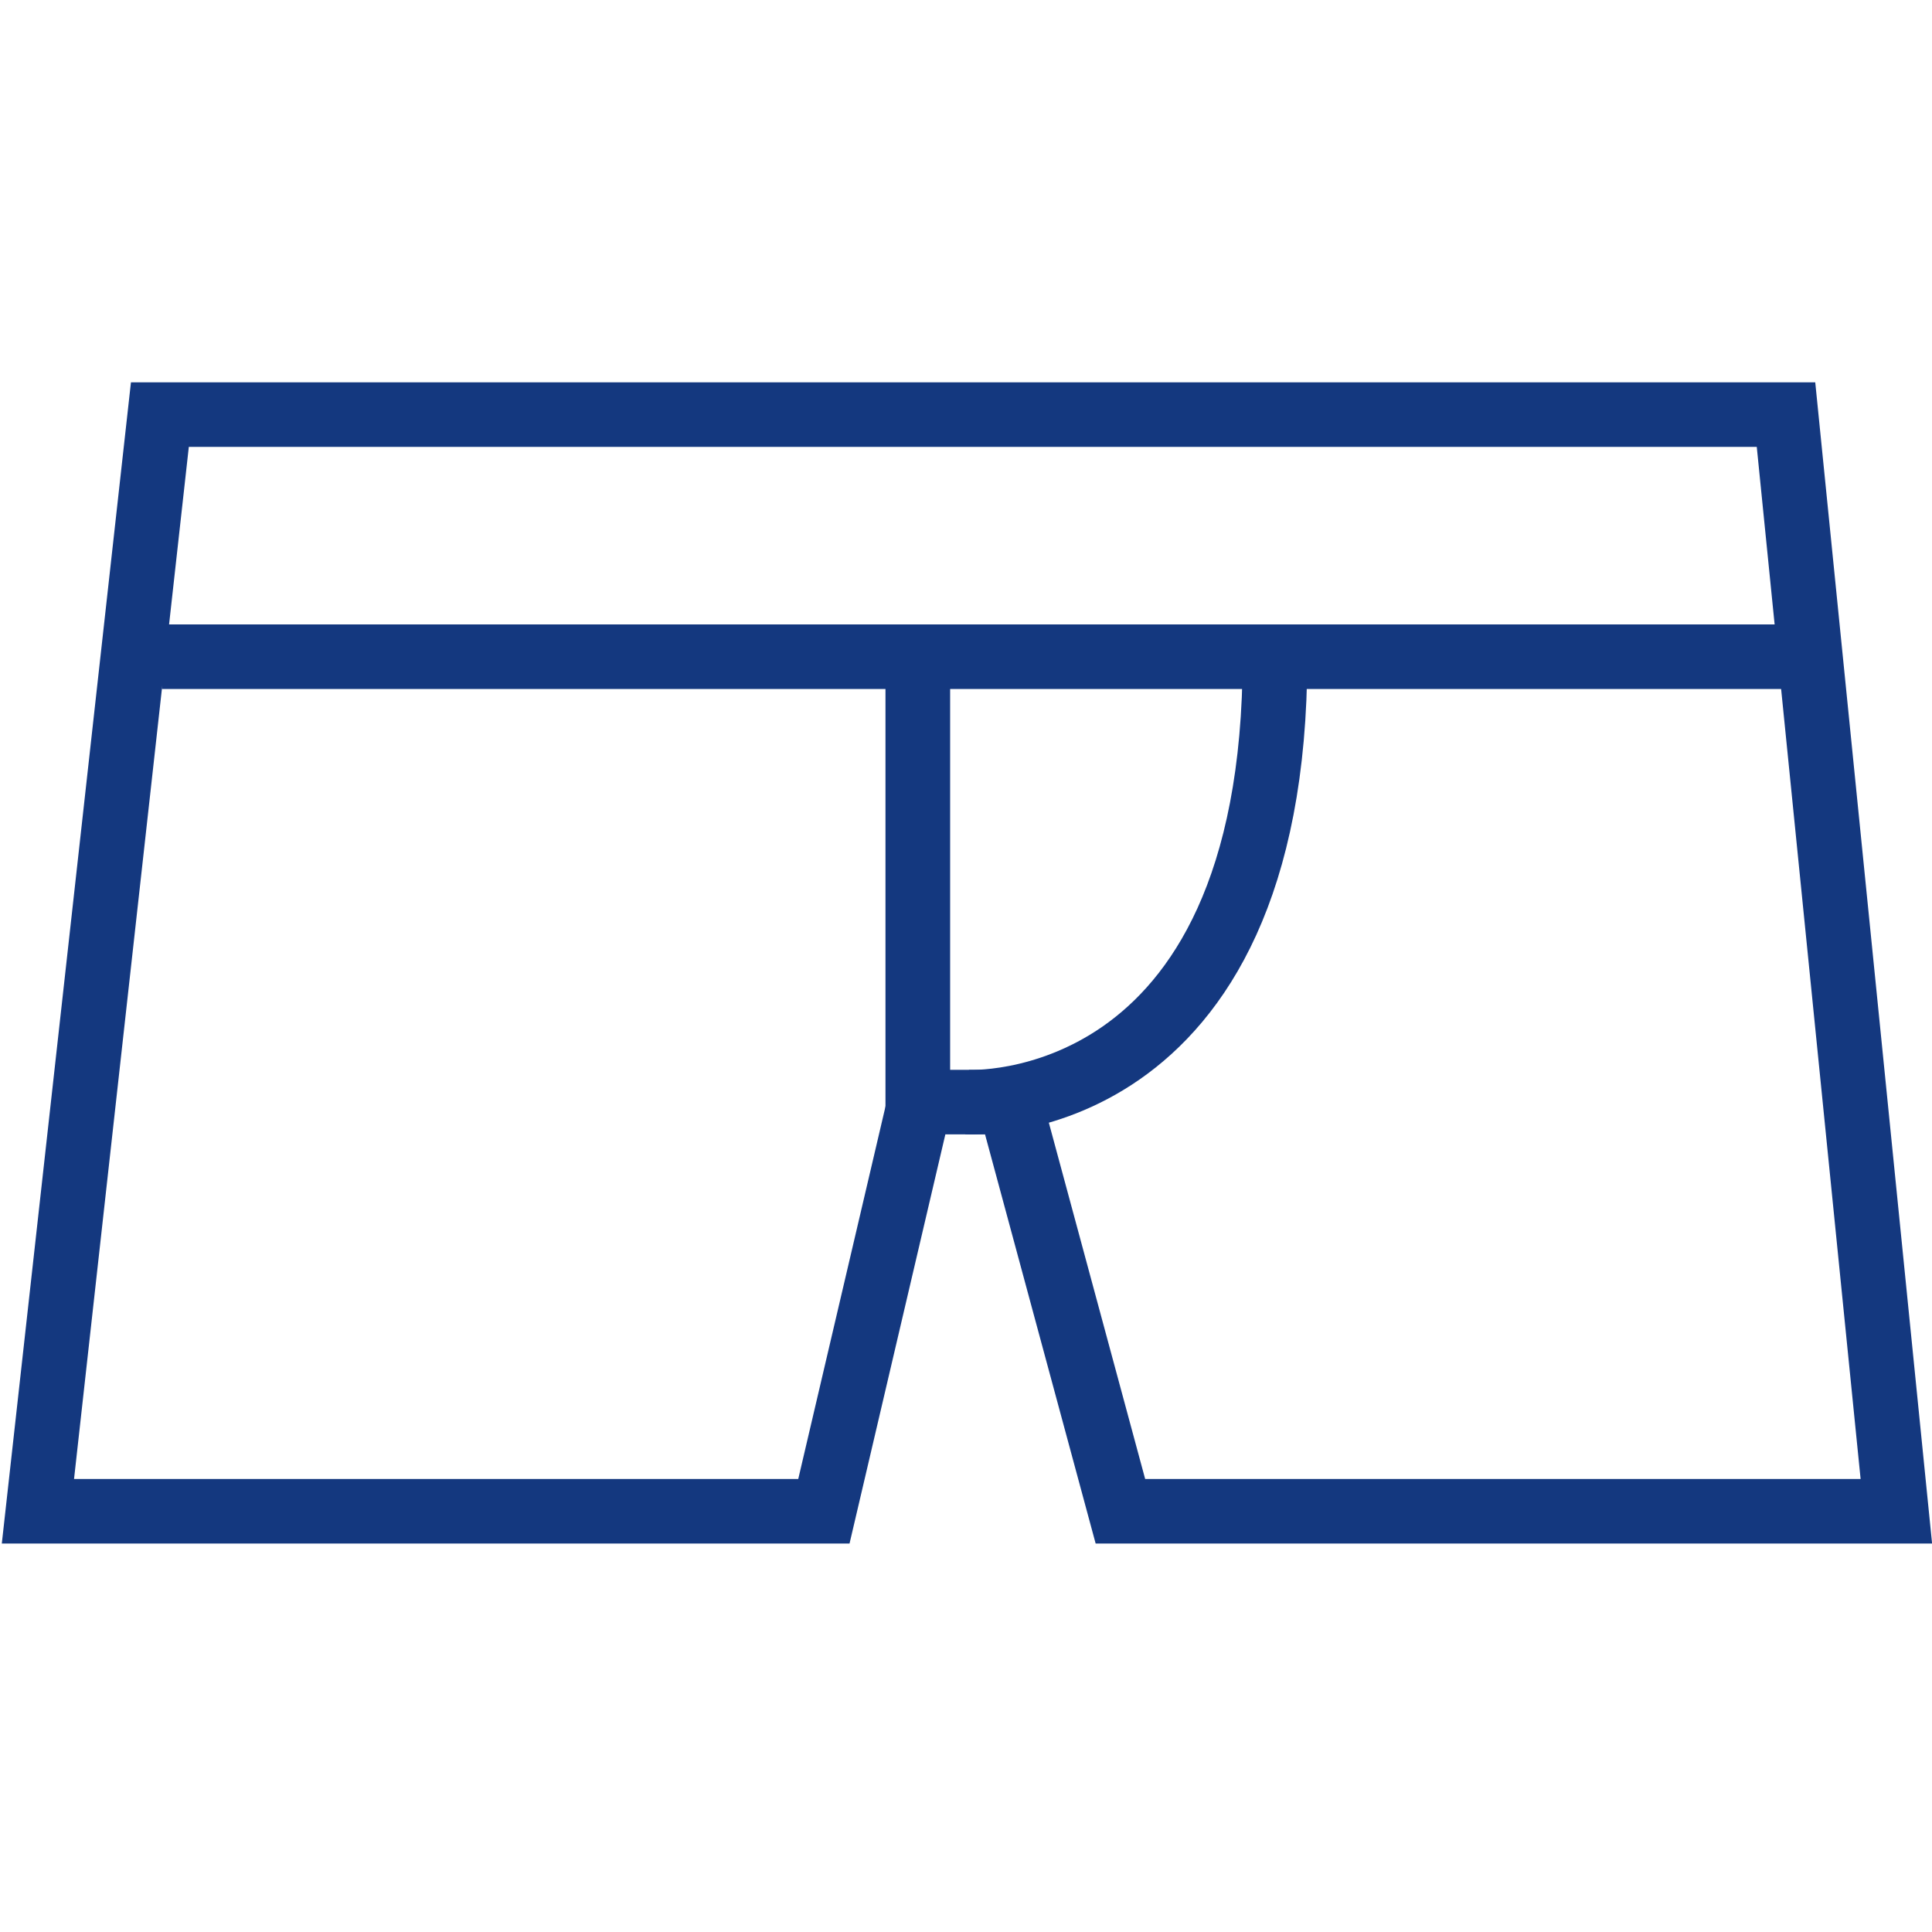
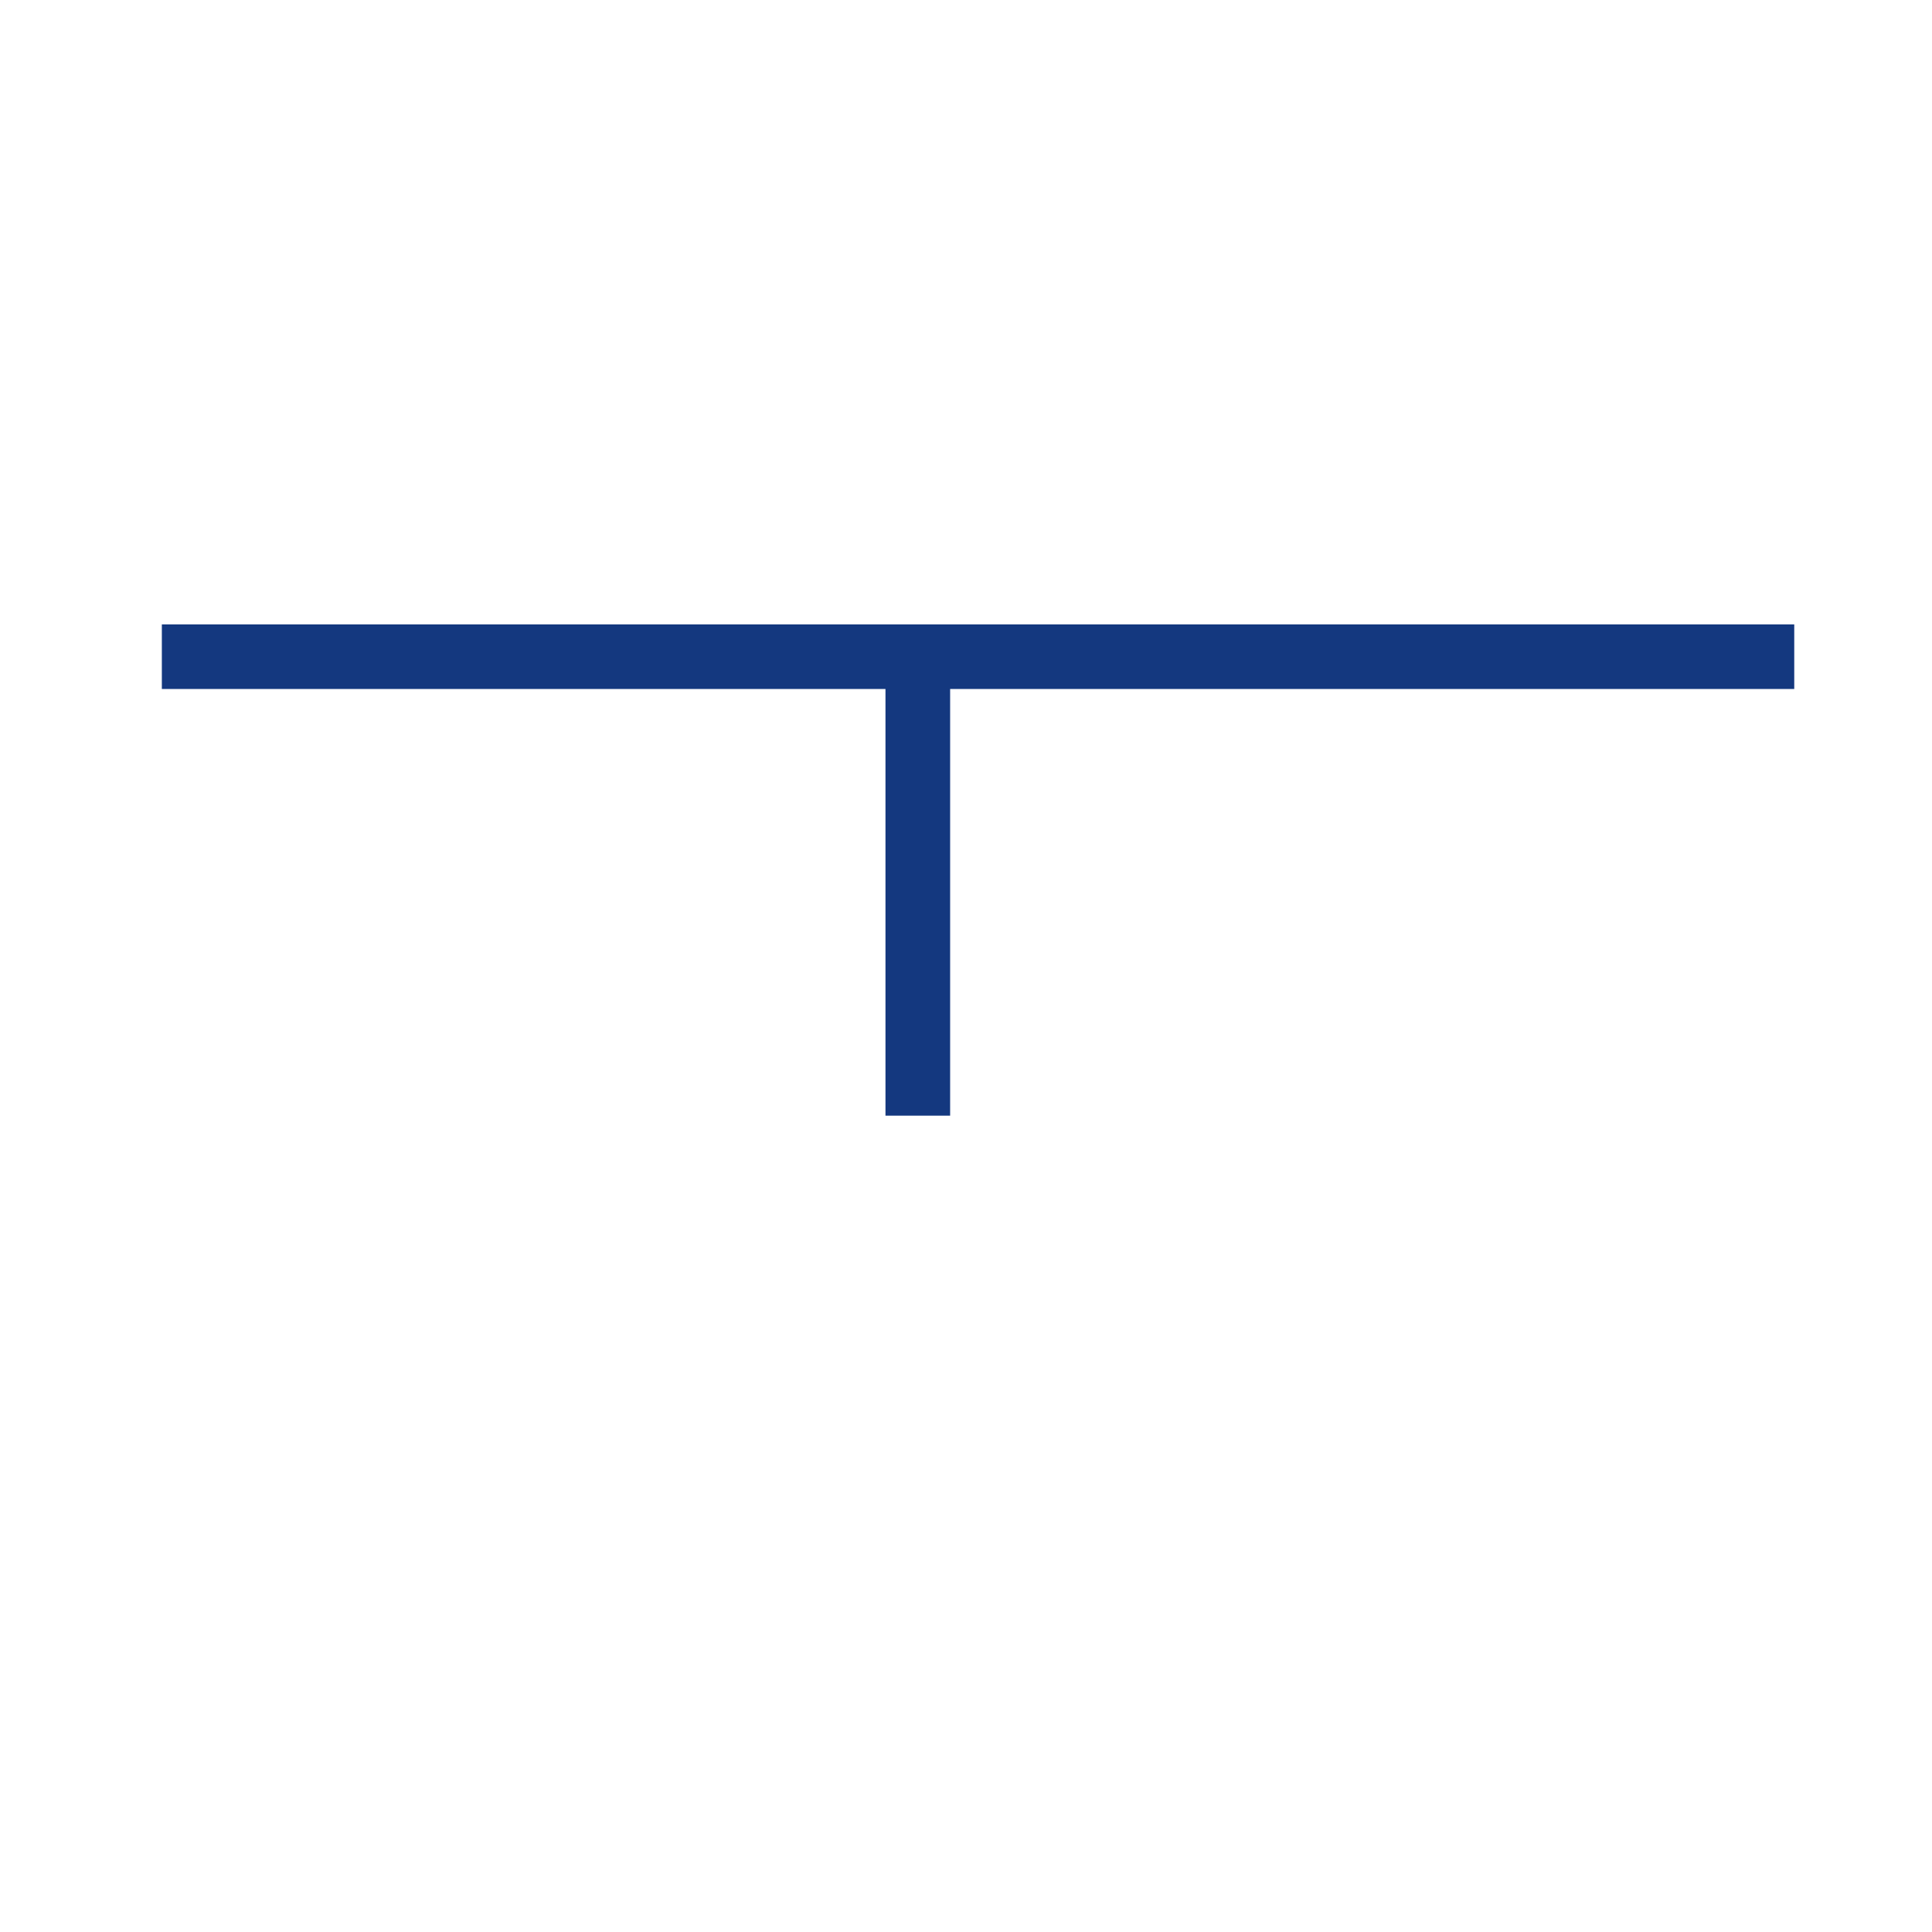
<svg xmlns="http://www.w3.org/2000/svg" version="1.0" id="Vrstva_1" x="0px" y="0px" viewBox="0 0 113.386 113.386" style="enable-background:new 0 0 113.386 113.386;" xml:space="preserve">
  <style type="text/css">
	.st0{fill:#538C31;}
	.st1{fill:#14387F;}
	.st2{fill:#E6007E;}
	.st3{fill:#1AAAD0;}
	.st4{fill:#52982F;}
	.st5{fill:none;stroke:#14387F;stroke-width:4.016;stroke-miterlimit:82.412;}
	.st6{fill:none;stroke:#14387F;stroke-width:4.016;stroke-miterlimit:82.412;}
	.st7{fill:none;stroke:#14387F;stroke-width:3.291;stroke-miterlimit:82.412;}
	.st8{fill:none;stroke:#14387F;stroke-width:3.291;stroke-miterlimit:82.412;}
	.st9{fill:none;stroke:#14387F;stroke-width:3.291;stroke-miterlimit:82.412;}
	.st10{fill:none;stroke:#14387F;stroke-width:3.291;stroke-miterlimit:82.412;}
	.st11{fill:none;stroke:#14387F;stroke-width:4.016;stroke-linejoin:bevel;stroke-miterlimit:82.412;}
	.st12{fill:none;stroke:#14387F;stroke-width:4.016;stroke-linejoin:bevel;stroke-miterlimit:82.412;}
	.st13{fill:none;stroke:#14387F;stroke-width:3.3;stroke-miterlimit:82.412;}
	.st14{fill:none;stroke:#14387F;stroke-width:3.3;stroke-miterlimit:82.412;}
	.st15{fill:none;stroke:#14387F;stroke-width:3.29;stroke-miterlimit:82.412;}
	.st16{fill:none;stroke:#14387F;stroke-width:3.29;stroke-miterlimit:82.412;}
	.st17{fill:none;stroke:#14387F;stroke-width:3.3;stroke-miterlimit:82.412;}
	.st18{fill:none;stroke:#14387F;stroke-width:3.3;stroke-miterlimit:82.412;}
	.st19{fill:none;stroke:#14387F;stroke-width:1.994;stroke-linejoin:bevel;stroke-miterlimit:82.412;}
	.st20{fill:none;stroke:#14387F;stroke-width:1.994;stroke-miterlimit:10;}
	.st21{fill:none;stroke:#14387F;stroke-width:3.461;stroke-miterlimit:82.412;}
	.st22{fill:none;stroke:#14387F;stroke-width:3.355;stroke-linecap:round;stroke-linejoin:bevel;stroke-miterlimit:82.412;}
	.st23{fill:none;stroke:#14387F;stroke-width:3.355;stroke-miterlimit:82.412;}
	.st24{fill:none;stroke:#14387F;stroke-width:3.3;stroke-miterlimit:81.431;}
	.st25{fill:none;stroke:#14387F;stroke-width:3.335;stroke-miterlimit:81.431;}
	.st26{fill:none;stroke:#14387F;stroke-width:3.335;stroke-miterlimit:82.412;}
	.st27{fill:none;stroke:#14387F;stroke-width:3.252;stroke-miterlimit:82.412;}
	.st28{fill:none;stroke:#14387F;stroke-width:3.252;stroke-miterlimit:81.431;}
	.st29{fill:none;stroke:#14387F;stroke-width:3.267;stroke-miterlimit:82.412;}
	.st30{fill:none;stroke:#14387F;stroke-width:3.281;stroke-miterlimit:82.412;}
	.st31{fill:none;stroke:#14387F;stroke-width:3.393;stroke-miterlimit:82.412;}
	.st32{fill:none;stroke:#14387F;stroke-width:3.393;stroke-miterlimit:82.412;}
	.st33{fill:none;stroke:#14387F;stroke-width:3.28;stroke-miterlimit:82.412;}
	.st34{fill:none;stroke:#14387F;stroke-width:3.28;stroke-miterlimit:82.412;}
	.st35{fill:none;stroke:#14387F;stroke-width:3.238;stroke-miterlimit:82.412;}
	.st36{fill:none;stroke:#14387F;stroke-width:3.238;stroke-miterlimit:82.412;}
	.st37{fill:none;stroke:#14387F;stroke-width:3.238;stroke-miterlimit:82.412;}
	.st38{fill:none;stroke:#14387F;stroke-width:3.3;stroke-linejoin:bevel;stroke-miterlimit:81.431;}
	.st39{fill:none;stroke:#14387F;stroke-width:3.3;stroke-miterlimit:81.431;}
	.st40{fill:none;stroke:#14387F;stroke-width:3.3;stroke-miterlimit:81.431;}
	.st41{fill:none;stroke:#14387F;stroke-width:3.3;stroke-miterlimit:81.431;}
	.st42{fill:none;stroke:#14387F;stroke-width:3.3;stroke-miterlimit:82.412;}
	.st43{fill:none;stroke:#14387F;stroke-width:3.278;stroke-miterlimit:81.431;}
	.st44{fill:none;stroke:#14387F;stroke-width:3.273;stroke-miterlimit:81.431;}
	.st45{fill:none;stroke:#14387F;stroke-width:3.273;stroke-miterlimit:81.431;}
	.st46{fill:none;stroke:#14387F;stroke-width:3.273;stroke-miterlimit:81.431;}
	.st47{fill:none;stroke:#14387F;stroke-width:2.5;stroke-miterlimit:82.412;}
	.st48{fill:none;stroke:#14387F;stroke-width:2.5;stroke-linejoin:bevel;stroke-miterlimit:82.412;}
	.st49{fill:none;stroke:#14387F;stroke-width:2.5;stroke-linejoin:bevel;stroke-miterlimit:82.412;}
	.st50{fill:none;stroke:#14387F;stroke-width:3.277;stroke-miterlimit:81.431;}
	.st51{fill:none;stroke:#14387F;stroke-width:3.277;stroke-miterlimit:82.412;}
	.st52{fill:none;stroke:#14387F;stroke-width:3.273;stroke-miterlimit:81.431;}
	.st53{fill:none;stroke:#14387F;stroke-width:3.3;stroke-miterlimit:82.412;}
	.st54{fill:none;stroke:#14387F;stroke-width:3.3;stroke-linejoin:round;stroke-miterlimit:82.412;}
	.st55{fill:none;stroke:#14387F;stroke-width:2.5;stroke-miterlimit:81.431;}
	.st56{fill:none;stroke:#14387F;stroke-width:2.5;stroke-linejoin:bevel;stroke-miterlimit:81.431;}
</style>
  <g transform="matrix(1,0,0,1,-132,-124)">
    <g id="Artboard1_00000049941756529873577980000009172213029415597971_" transform="matrix(0.602,0,0,1.042,70.705,-195.803)">
      <g transform="matrix(1.91,0,0,1.102,-635.067,264.607)">
        <g transform="matrix(1,0,0,1,407.799,84.398)">
-           <path class="st24" d="M-13.834-24.818h82.999l5.632,56.049h-39.605l-5.646-20.912h-4.597      l-4.891,20.912h-40.117L-13.834-24.818z" />
-         </g>
+           </g>
        <g transform="matrix(-0.568,0.823,0.823,0.568,427.218,77.731)">
-           <path class="st39" d="M-18.198,16.193c19.477,13.441,27.664,0,27.664,0" />
-         </g>
+           </g>
        <g transform="matrix(1,0,0,1,407.835,68.789)">
          <path class="st24" d="M-13.77,3.165H69.55" />
        </g>
        <g transform="matrix(0,1,1,0,425.817,72.981)">
          <path class="st40" d="M-1.027,6.833h23.458" />
        </g>
      </g>
    </g>
  </g>
</svg>